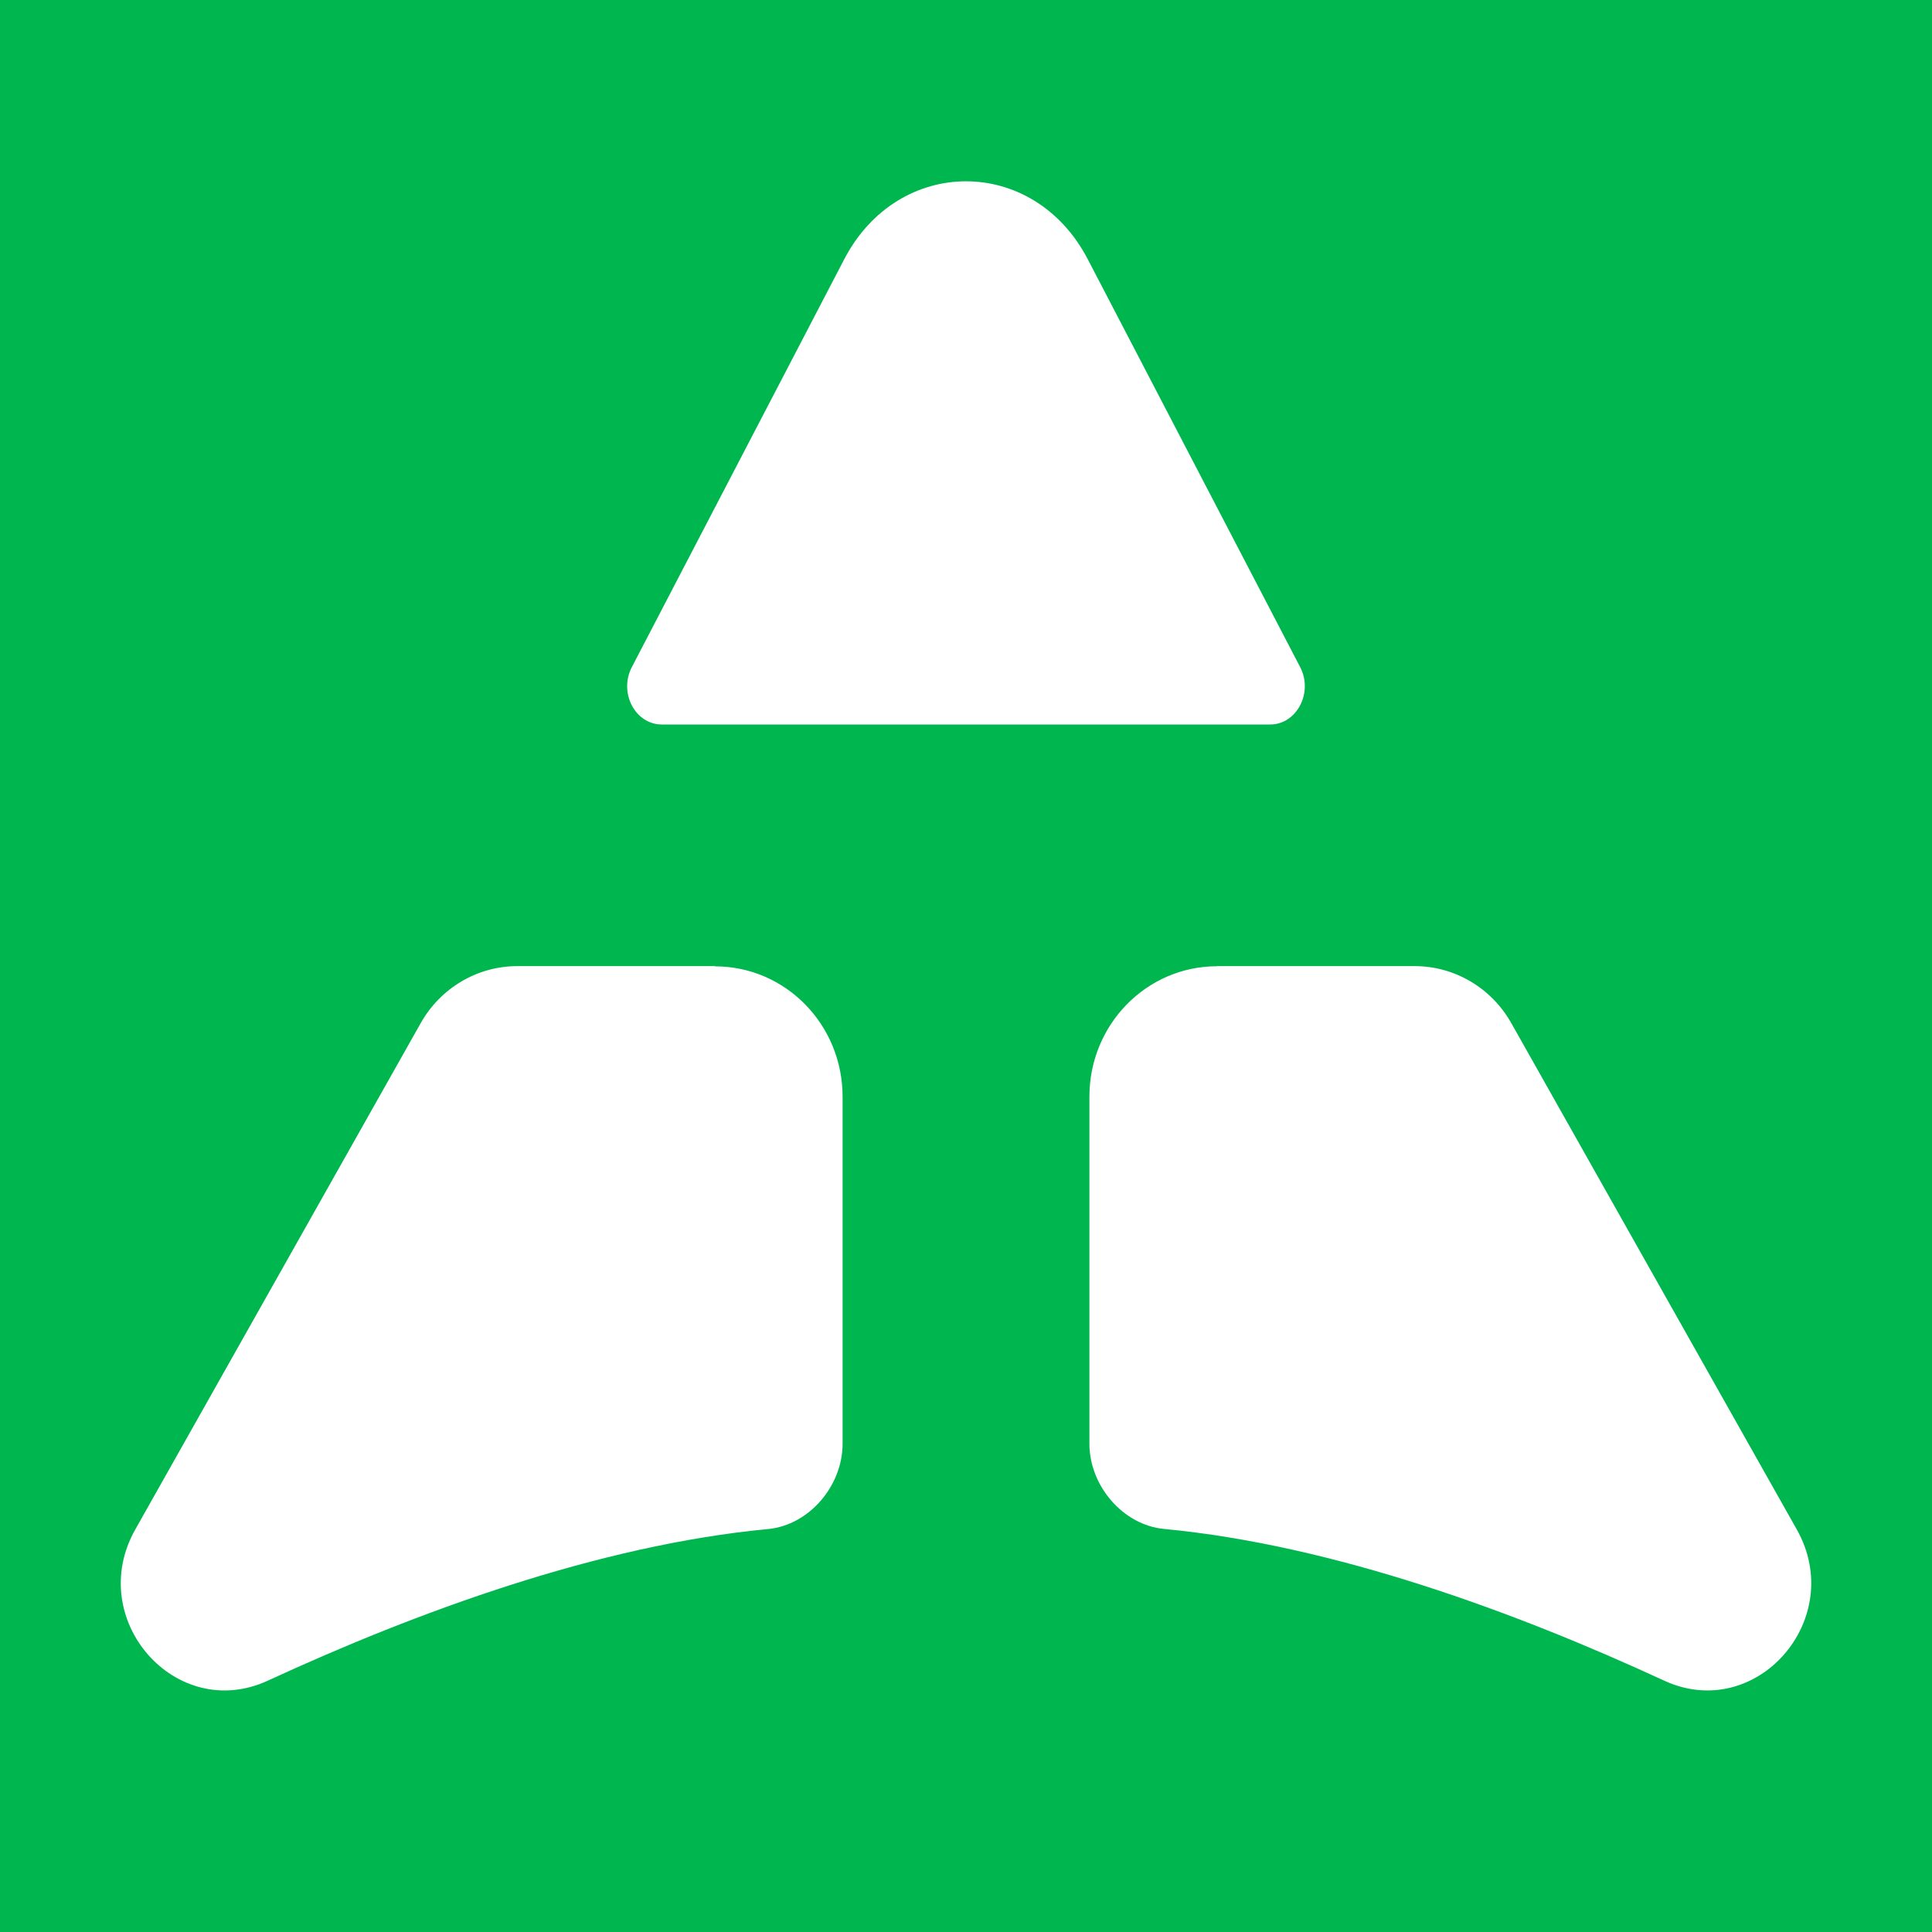
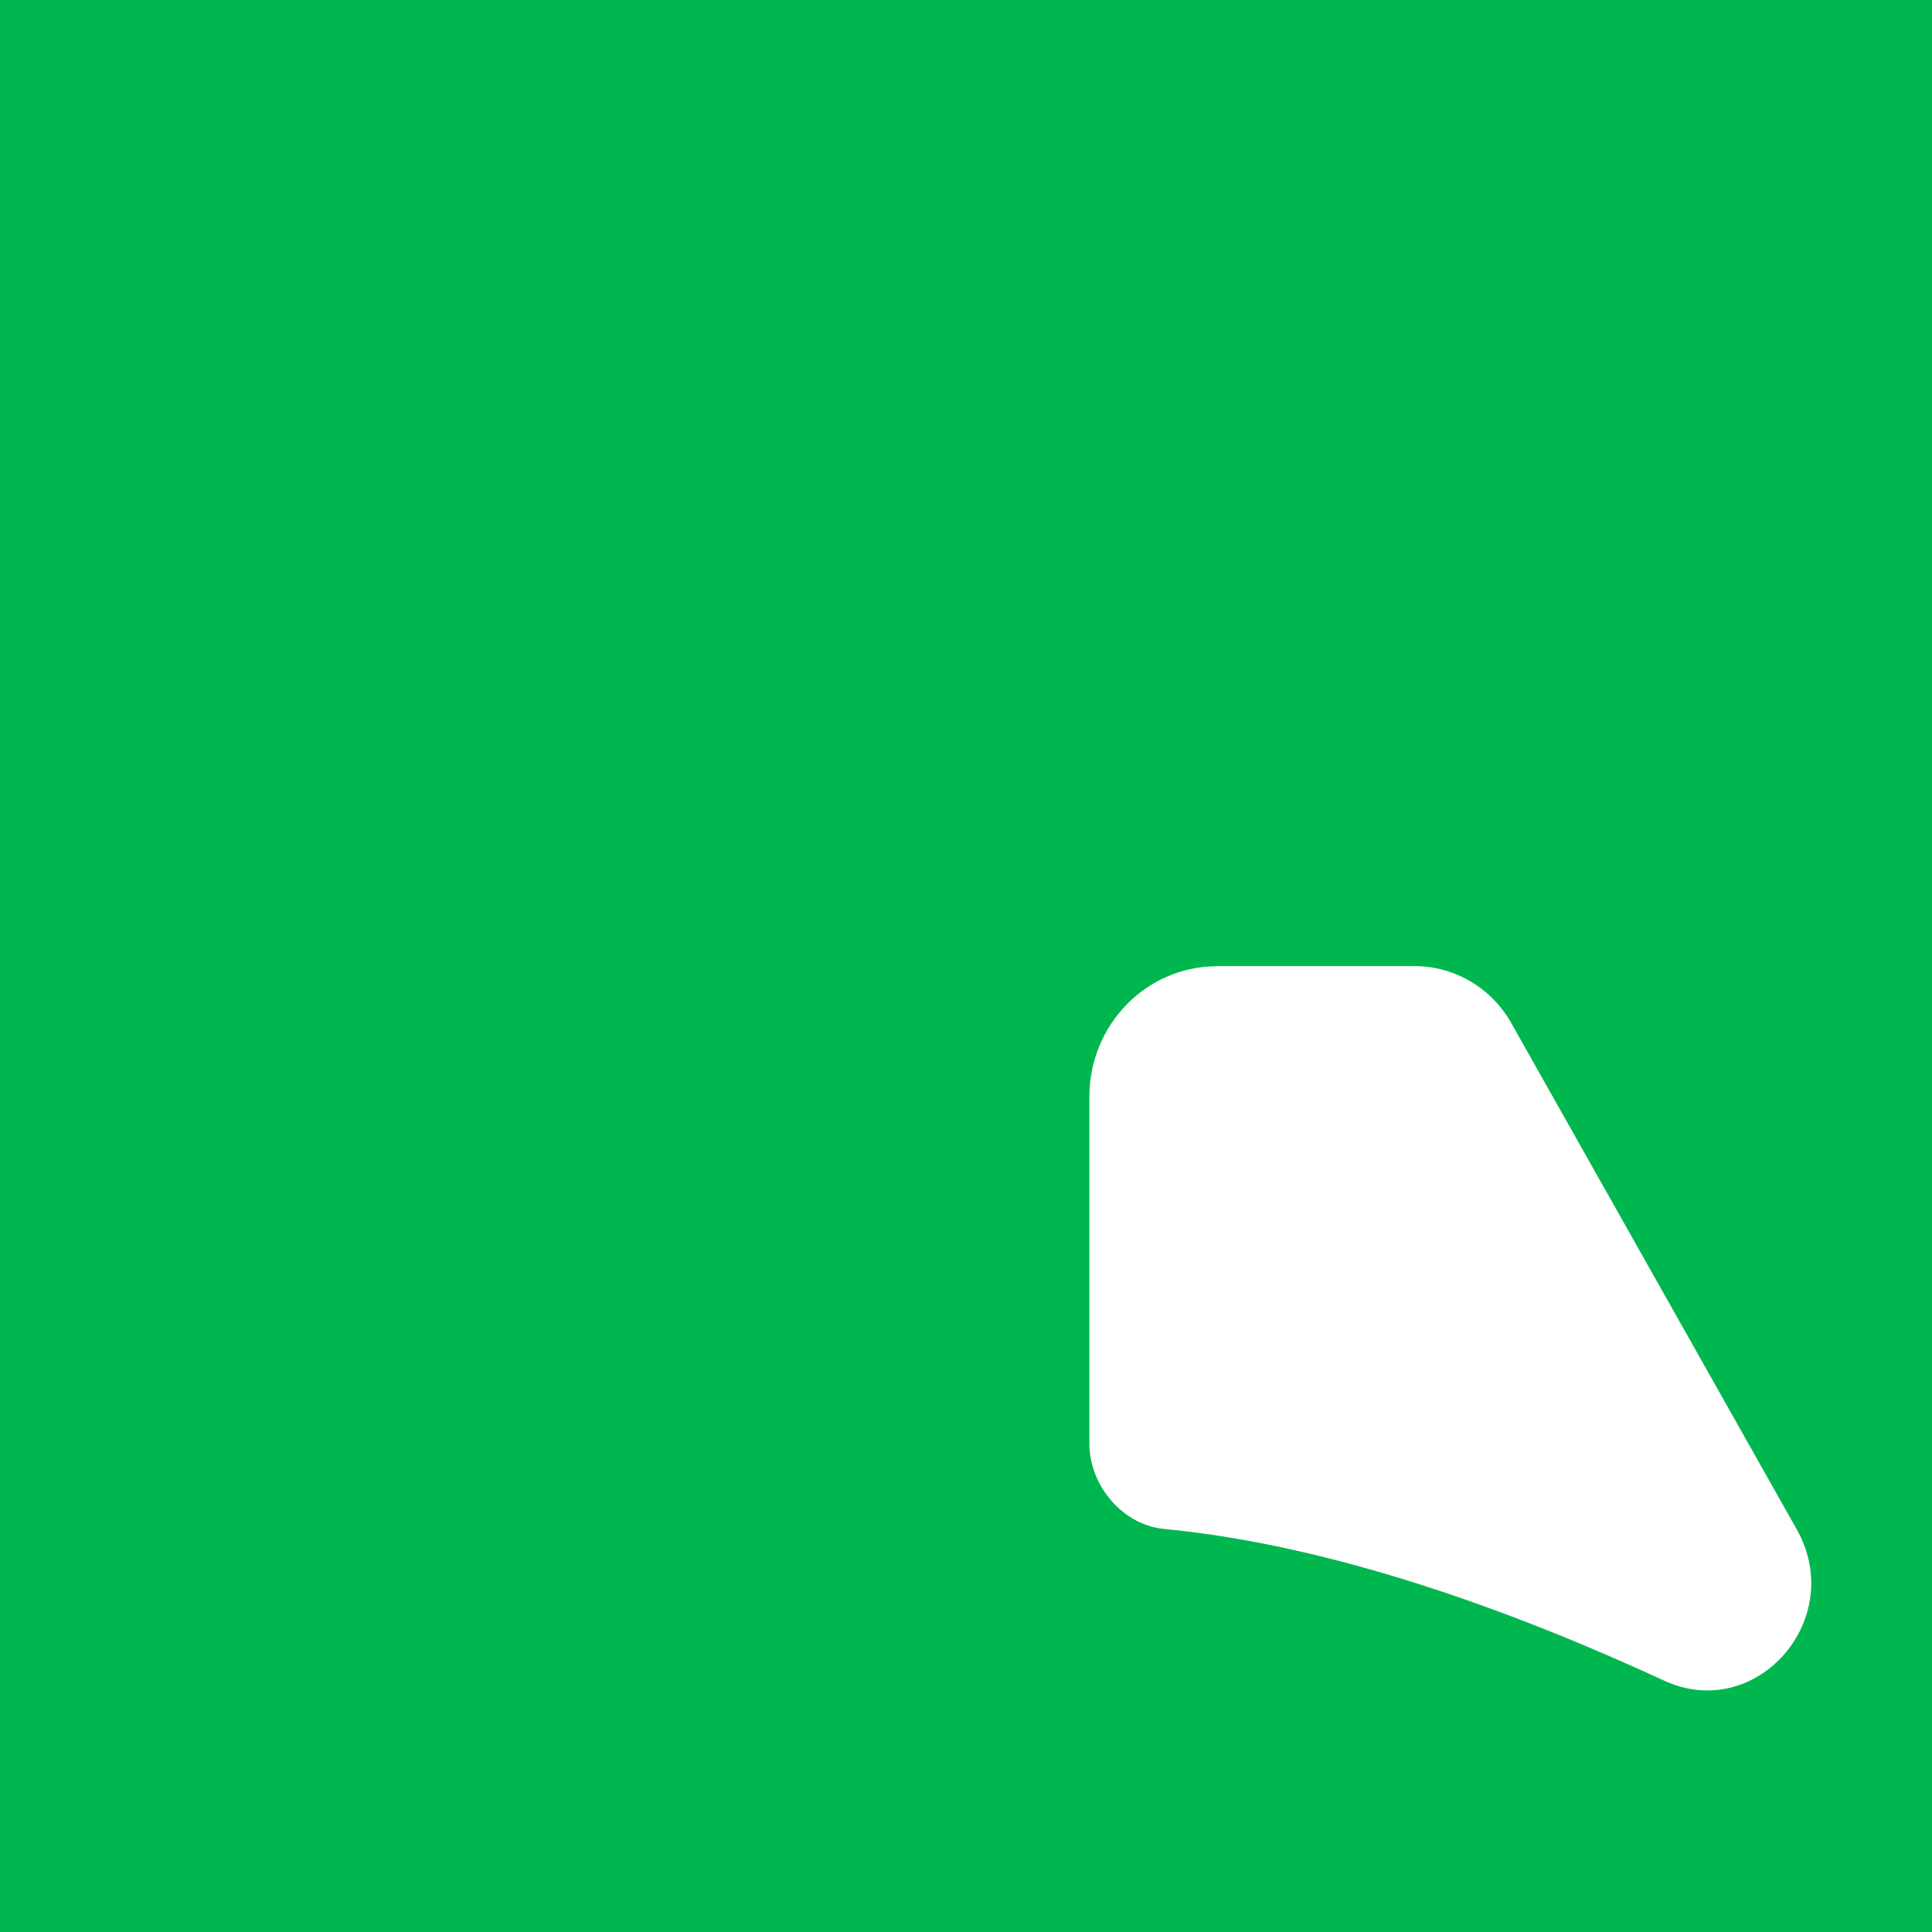
<svg xmlns="http://www.w3.org/2000/svg" width="16" height="16" viewBox="0 0 16 16" fill="none">
  <rect width="16" height="16" fill="#00B74F" />
-   <path d="M6.991 2.148L5.233 5.524C5.122 5.736 5.26 6 5.481 6H10.519C10.739 6 10.878 5.735 10.767 5.524L9.009 2.148C8.561 1.286 7.439 1.286 6.991 2.148Z" fill="white" />
-   <path d="M5.921 8.001H4.284C3.954 8.001 3.648 8.181 3.483 8.475L1.12 12.667C0.701 13.41 1.456 14.271 2.219 13.918C3.45 13.35 4.955 12.796 6.36 12.663C6.7 12.631 6.978 12.306 6.978 11.956C6.978 11.201 6.978 9.971 6.978 9.083C6.978 8.485 6.505 8.003 5.922 8.003L5.921 8.001Z" fill="white" />
  <path d="M10.079 8.001H11.716C12.046 8.001 12.352 8.181 12.517 8.475L14.88 12.666C15.299 13.409 14.544 14.271 13.781 13.918C12.55 13.349 11.046 12.796 9.64 12.662C9.3 12.63 9.022 12.305 9.022 11.956C9.022 11.201 9.022 9.97 9.022 9.082C9.022 8.485 9.495 8.002 10.079 8.002L10.079 8.001Z" fill="white" />
</svg>